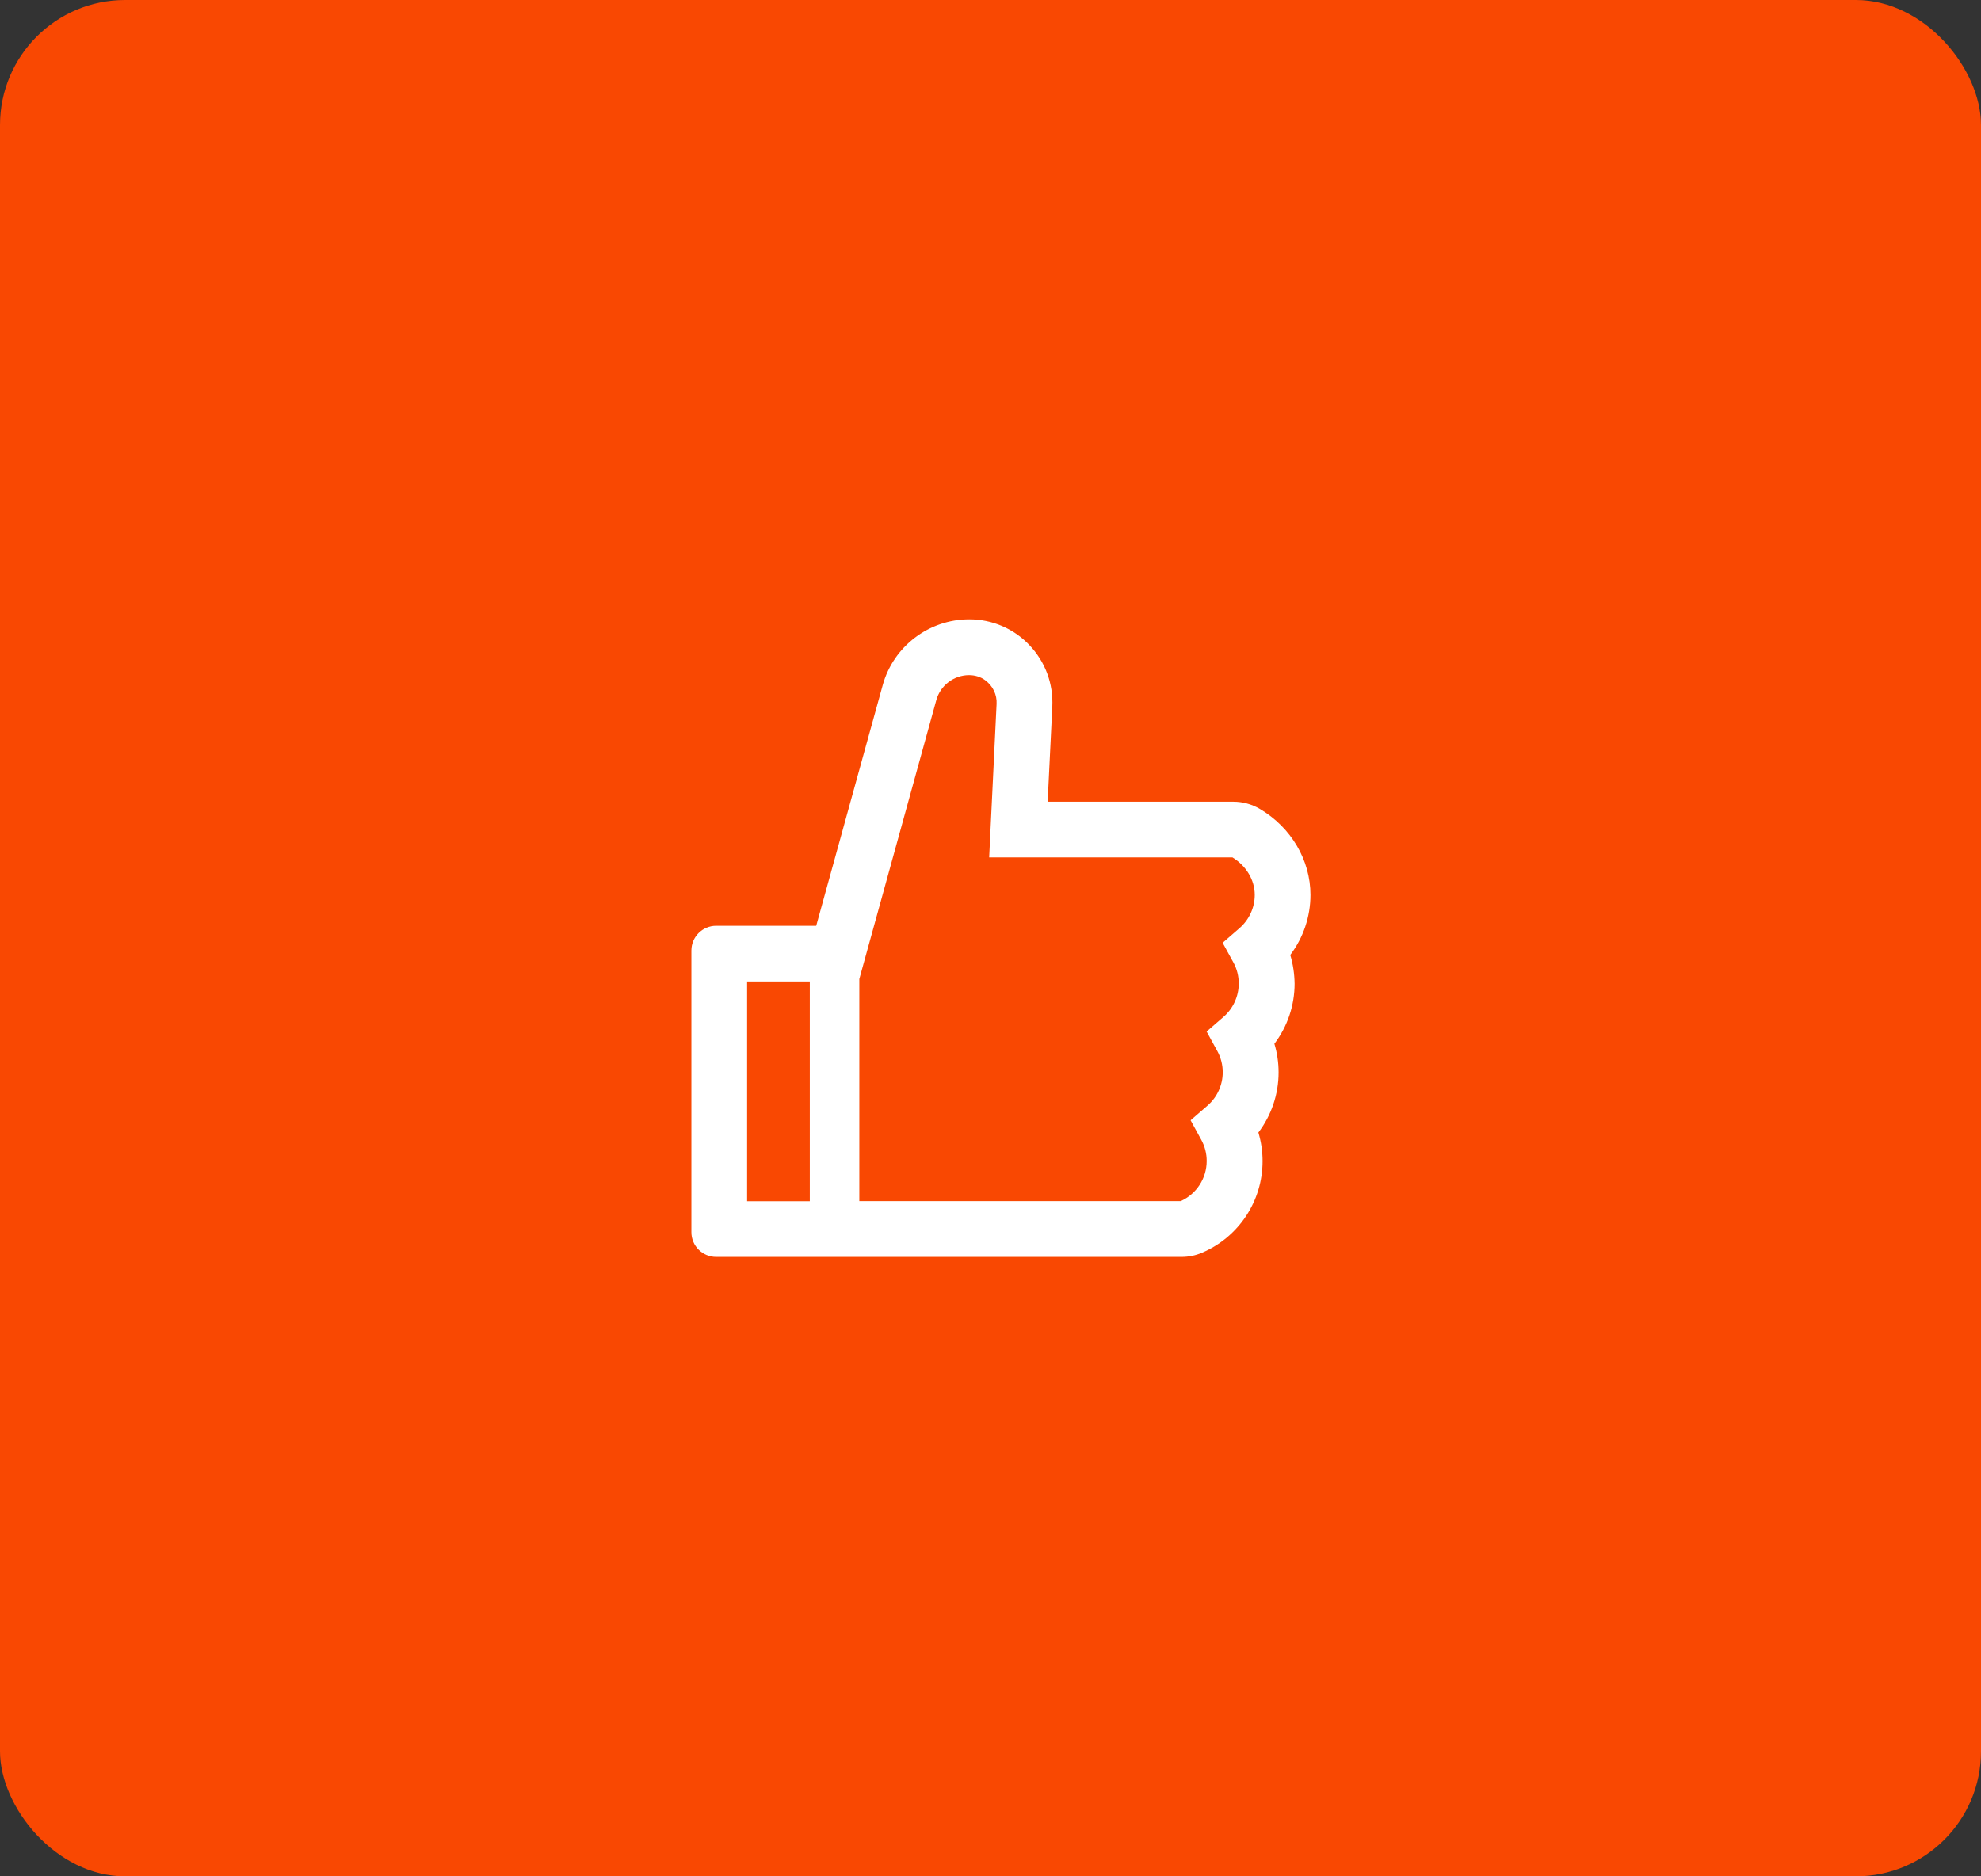
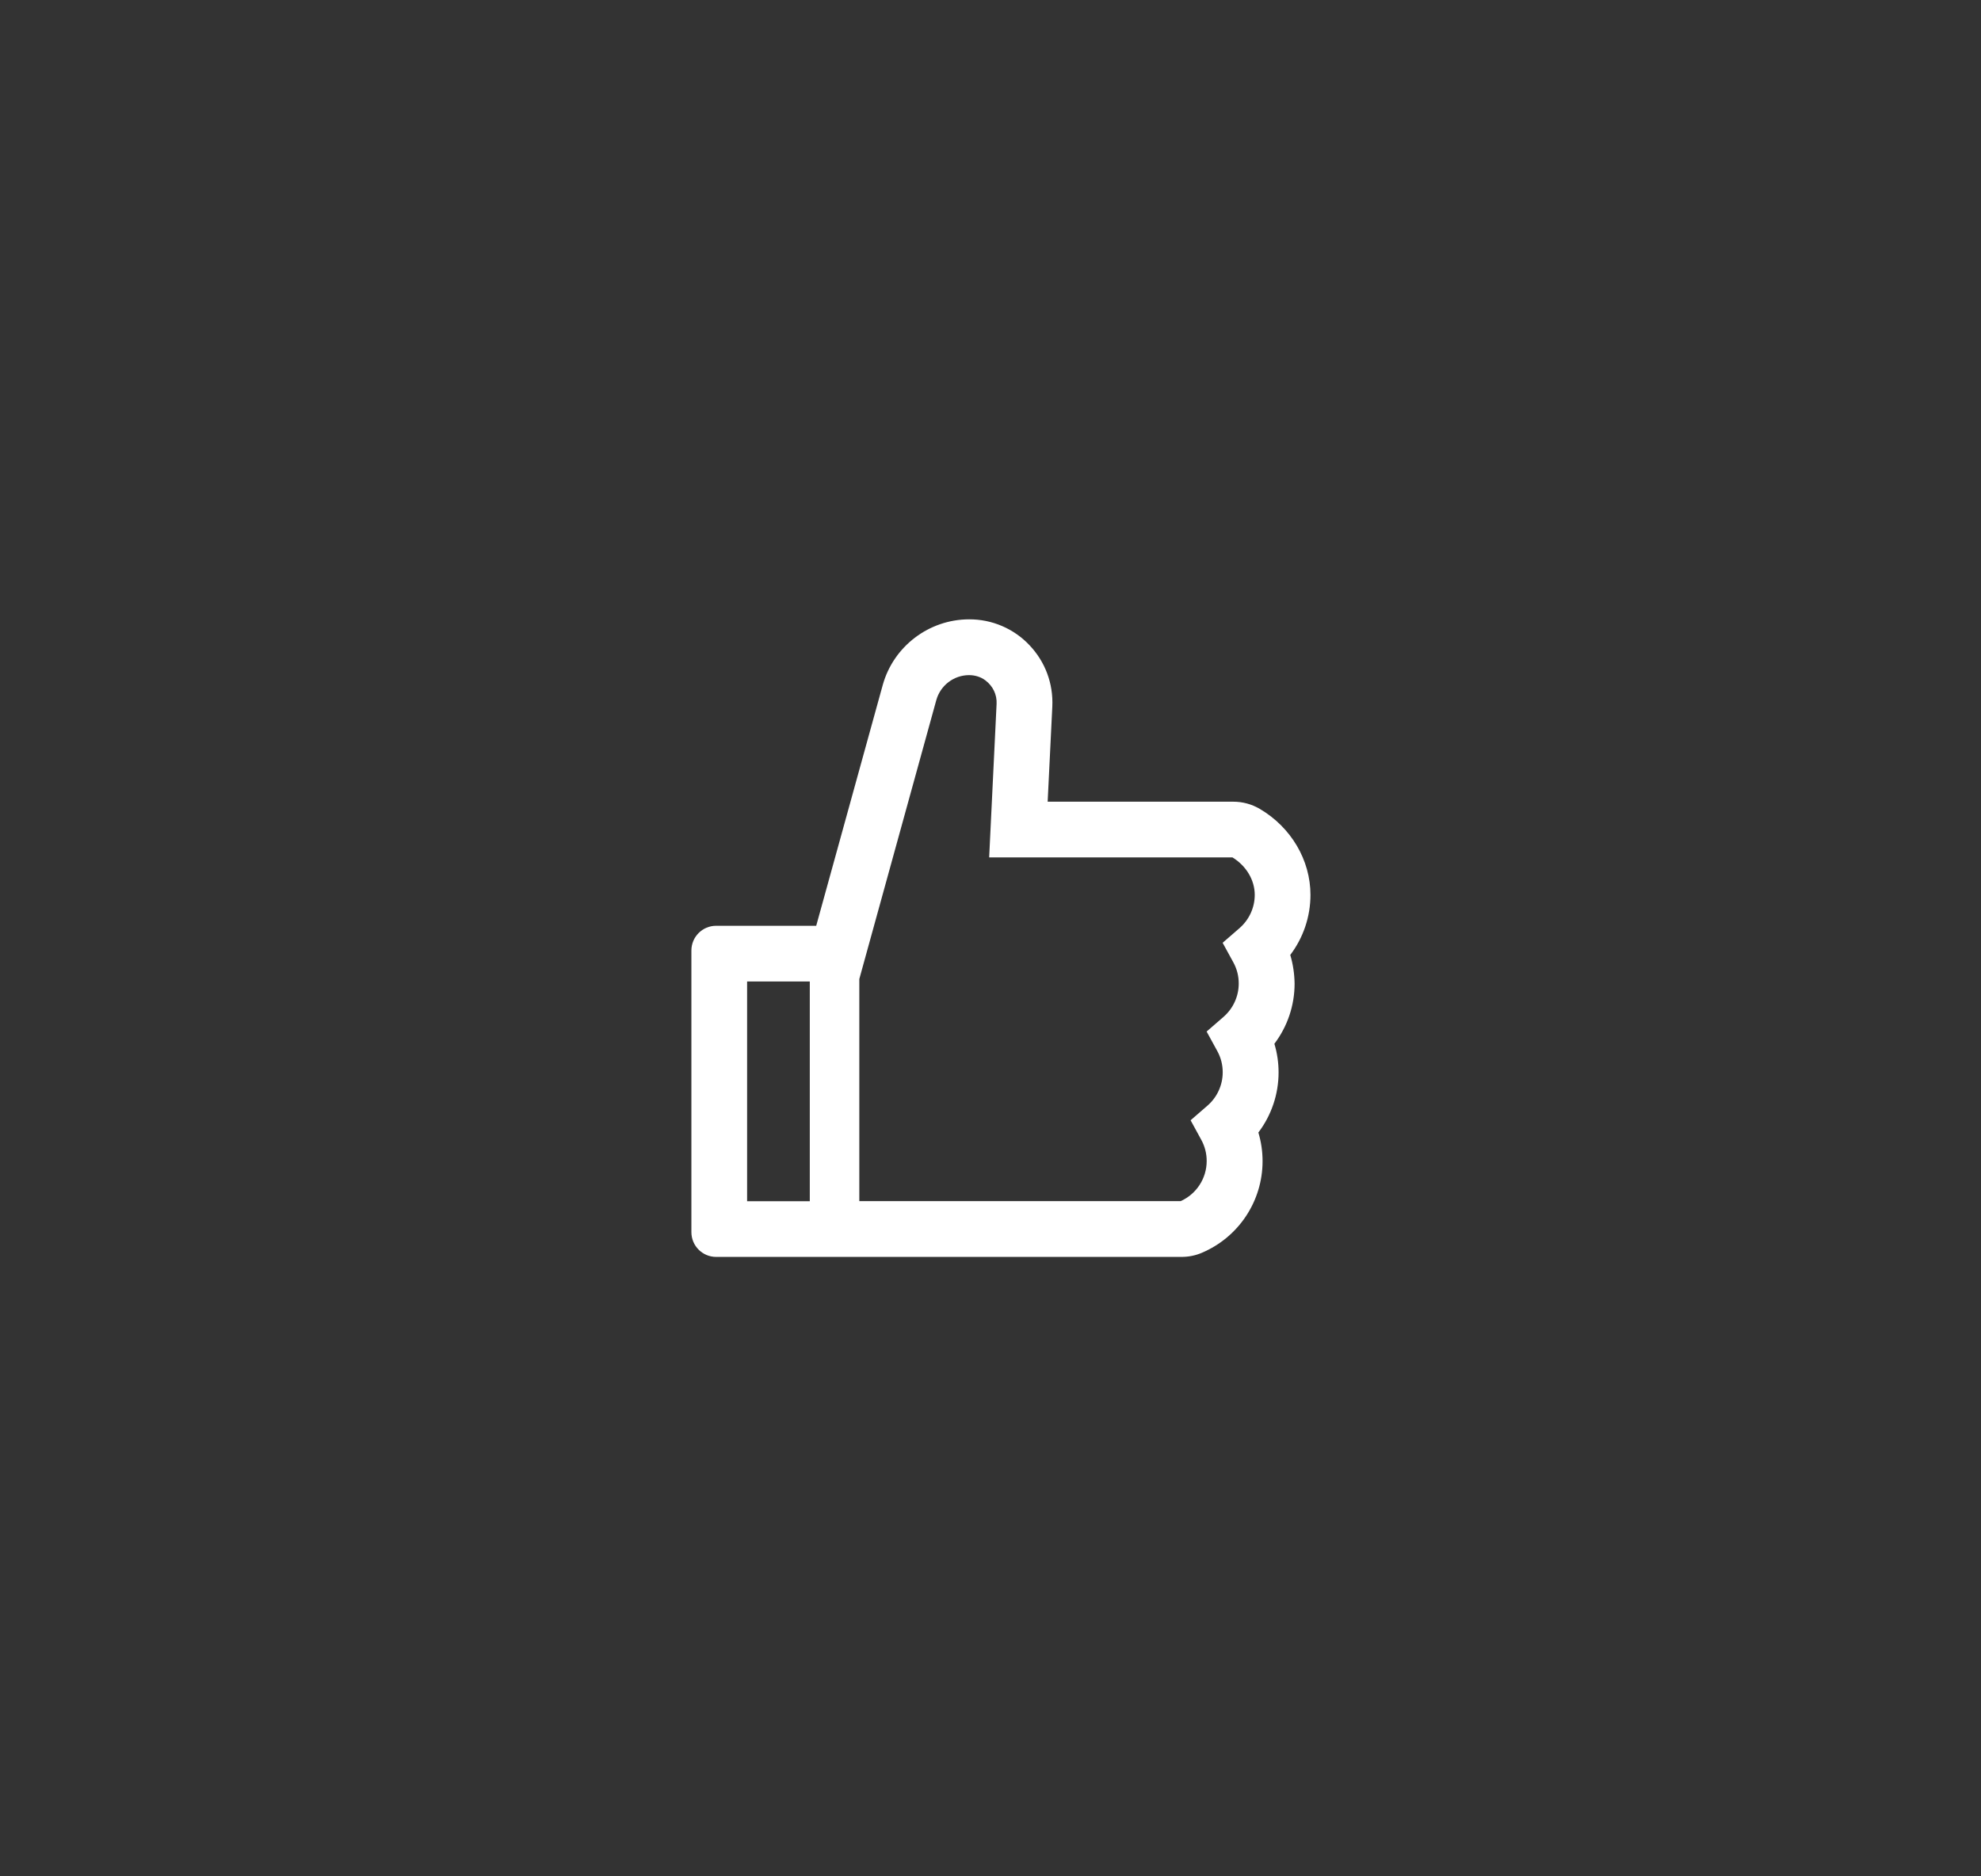
<svg xmlns="http://www.w3.org/2000/svg" width="95" height="90" viewBox="0 0 95 90" fill="none">
  <rect x="0" y="0" width="95" height="90" fill="#333333" stroke="none" />
-   <rect width="95" height="90" rx="6" fill="#F94802" />
  <path d="M61.875 45.805C62.499 44.981 62.844 43.972 62.844 42.922C62.844 41.255 61.912 39.678 60.413 38.799C60.027 38.572 59.588 38.453 59.14 38.454H50.241L50.464 33.893C50.516 32.791 50.126 31.744 49.369 30.947C48.998 30.553 48.55 30.24 48.052 30.027C47.555 29.814 47.02 29.705 46.478 29.707C44.549 29.707 42.842 31.006 42.33 32.865L39.142 44.406H34.344C33.687 44.406 33.156 44.937 33.156 45.594V59.101C33.156 59.758 33.687 60.289 34.344 60.289H56.658C56.999 60.289 57.333 60.222 57.641 60.089C59.407 59.335 60.547 57.61 60.547 55.695C60.547 55.227 60.48 54.767 60.346 54.322C60.97 53.498 61.315 52.489 61.315 51.438C61.315 50.971 61.248 50.511 61.114 50.065C61.738 49.241 62.083 48.232 62.083 47.182C62.076 46.714 62.009 46.25 61.875 45.805ZM35.828 57.617V47.078H38.834V57.617H35.828ZM59.444 44.517L58.632 45.222L59.148 46.165C59.318 46.476 59.406 46.824 59.404 47.178C59.404 47.791 59.136 48.373 58.676 48.774L57.864 49.479L58.38 50.422C58.549 50.732 58.638 51.081 58.636 51.435C58.636 52.047 58.368 52.63 57.908 53.03L57.096 53.735L57.611 54.678C57.781 54.989 57.869 55.337 57.867 55.691C57.867 56.522 57.377 57.272 56.62 57.613H41.209V46.959L44.901 33.581C44.997 33.238 45.201 32.936 45.484 32.72C45.766 32.503 46.111 32.385 46.467 32.383C46.749 32.383 47.028 32.464 47.25 32.631C47.618 32.906 47.815 33.322 47.792 33.763L47.436 41.126H59.103C59.764 41.53 60.172 42.213 60.172 42.922C60.172 43.534 59.905 44.113 59.444 44.517Z" fill="white" />
</svg>